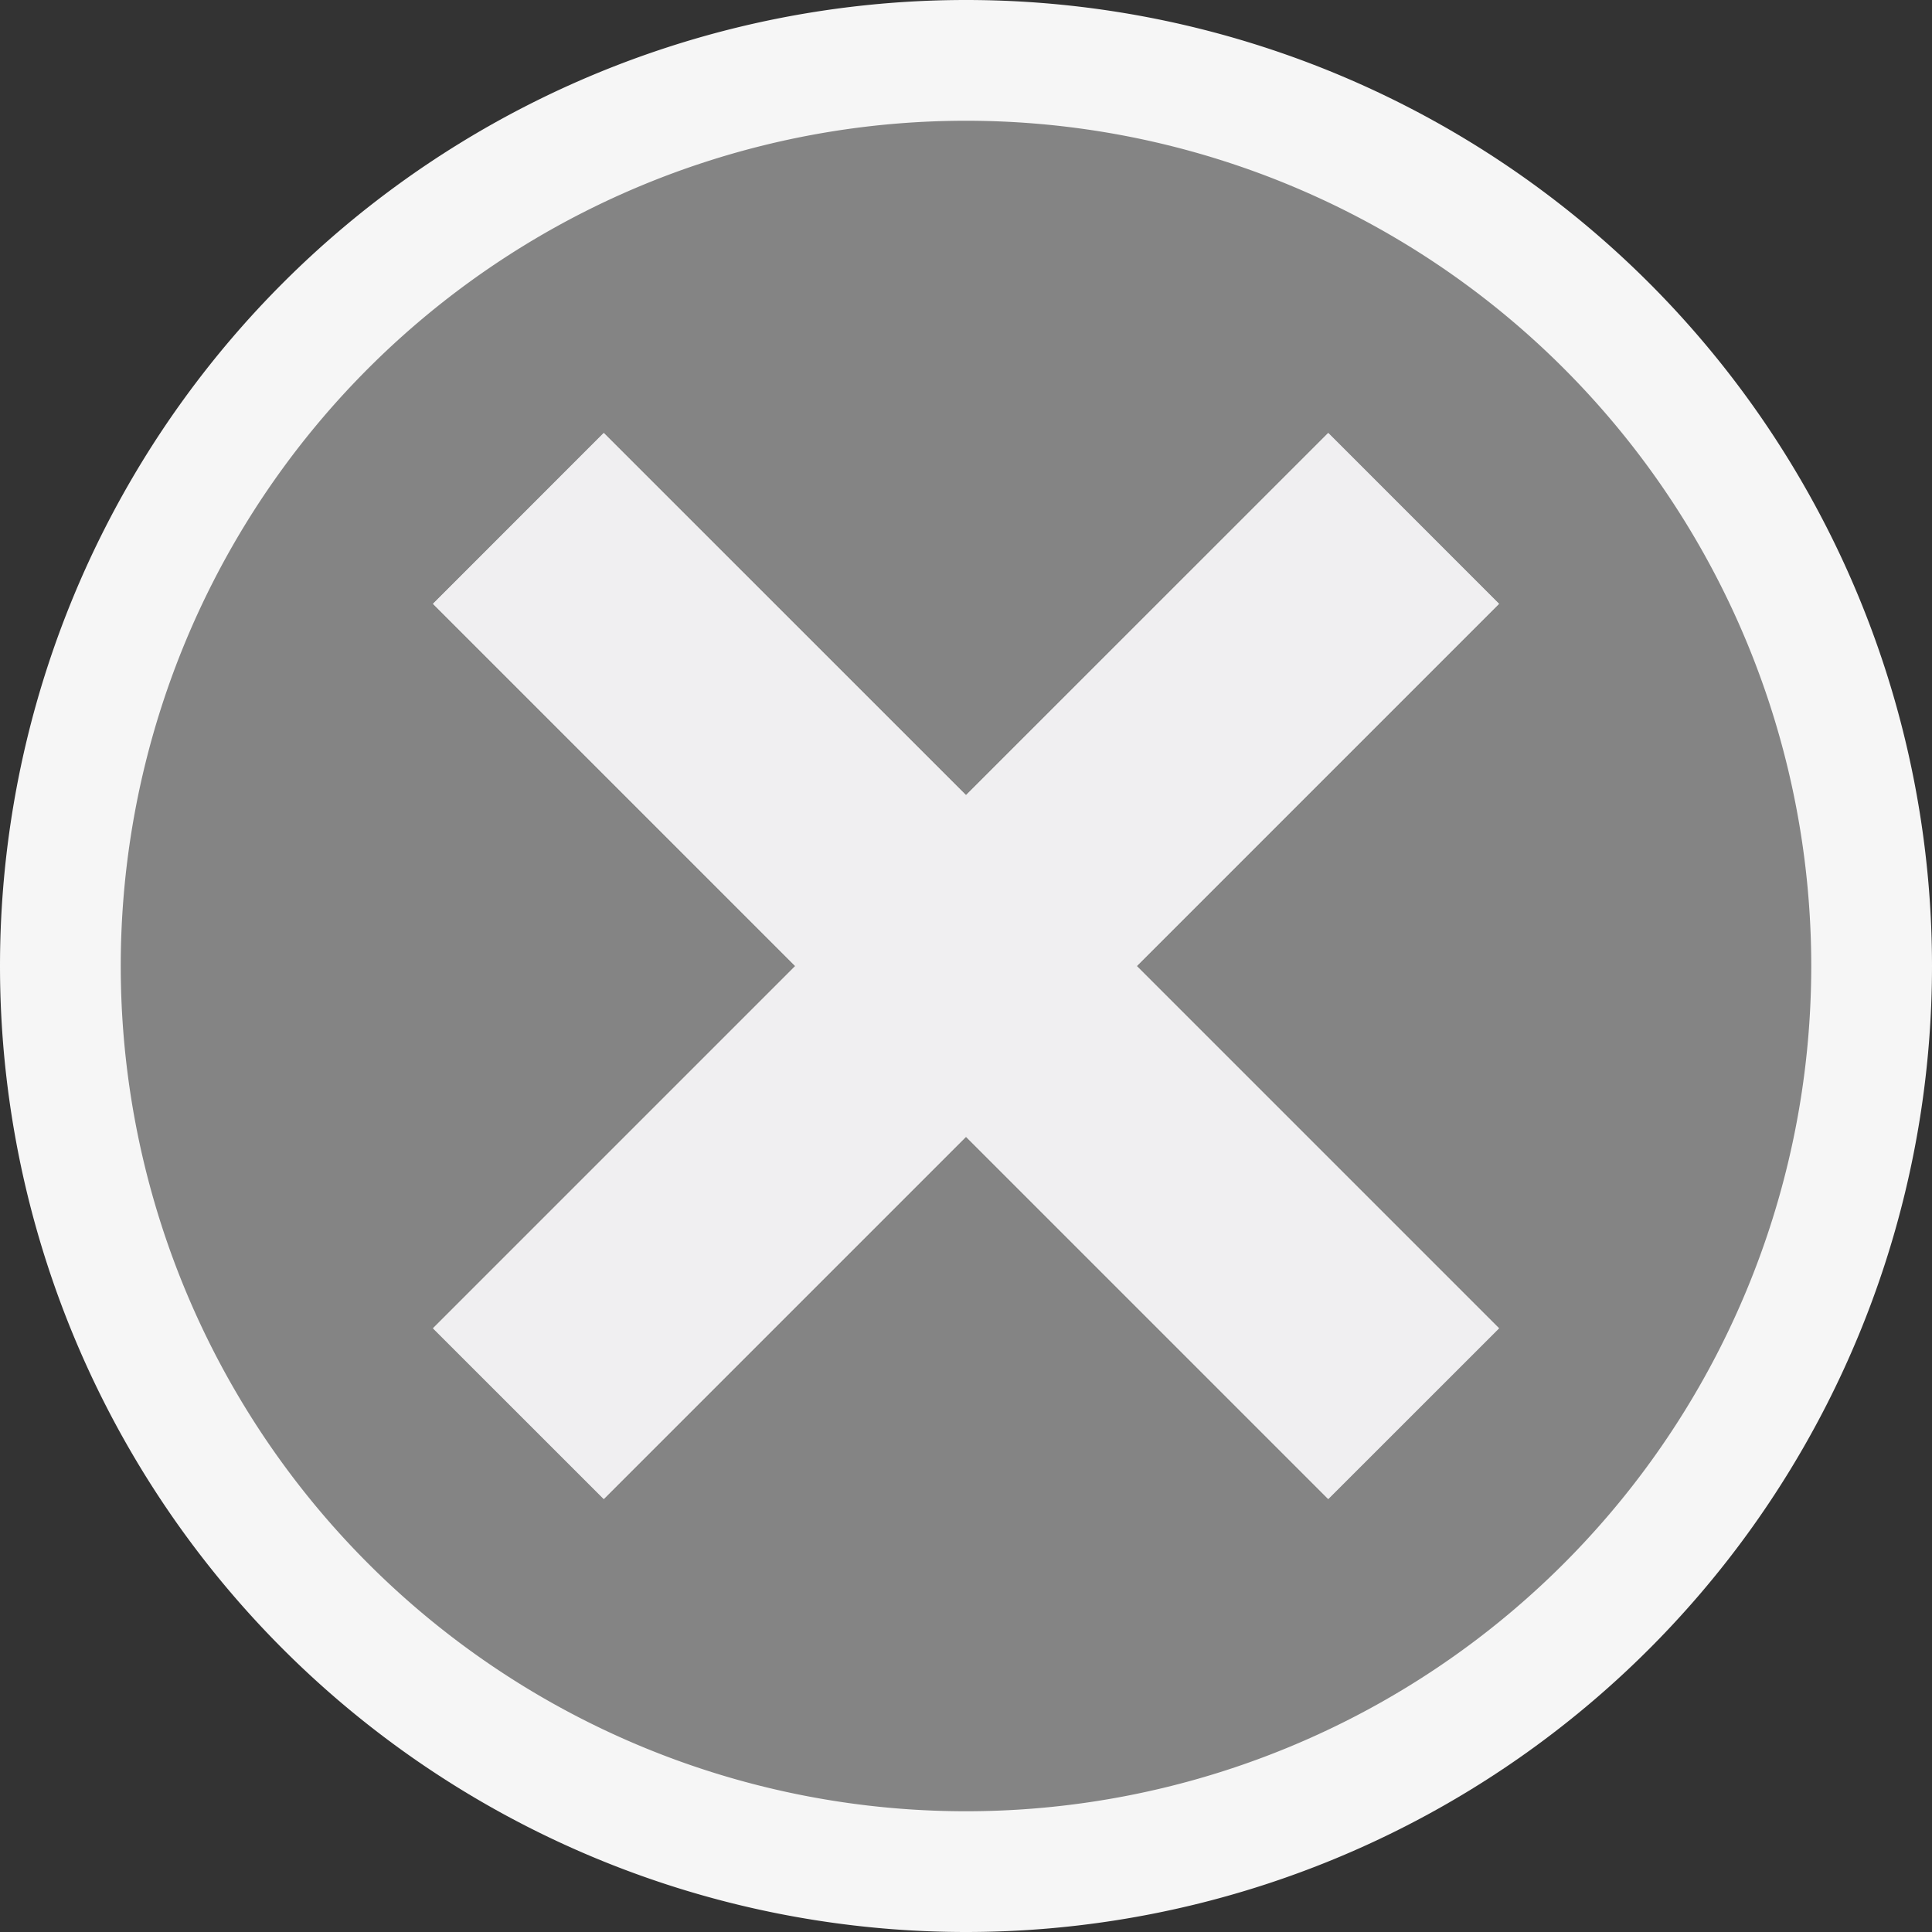
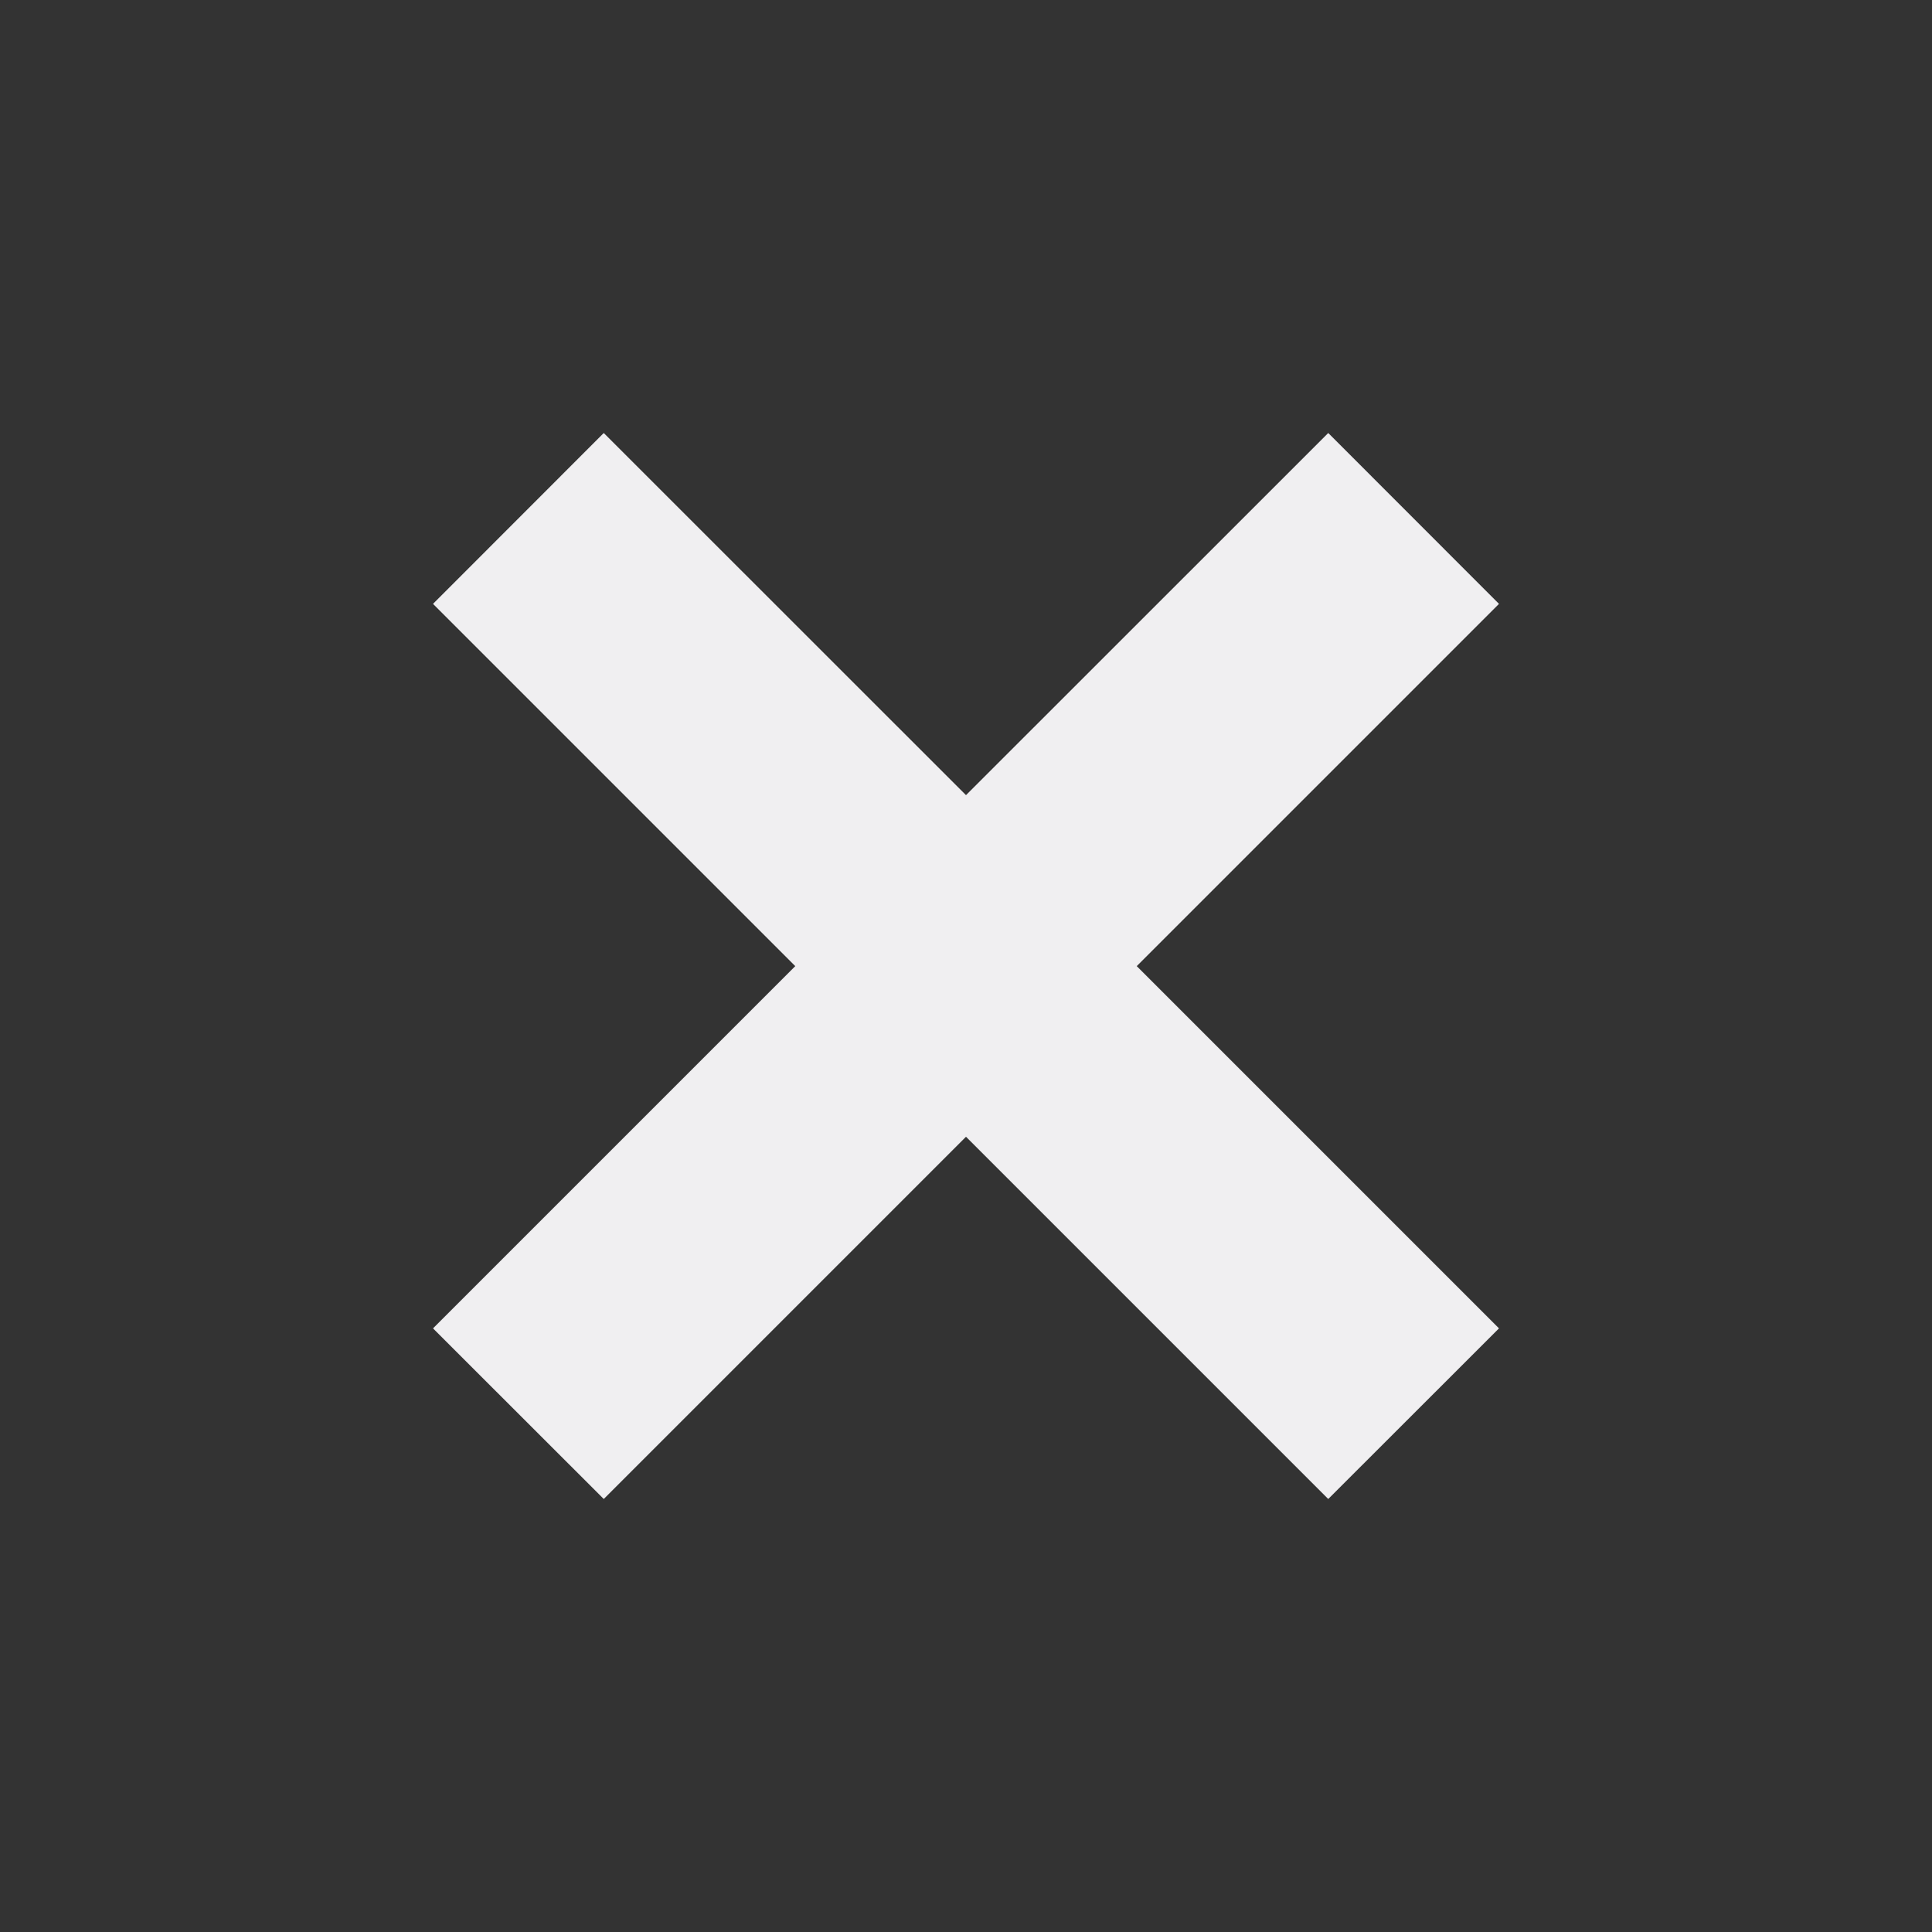
<svg xmlns="http://www.w3.org/2000/svg" viewBox="0 0 16 16">
  <rect x="0" y="0" width="16" height="16" fill="#333333" stroke="none" />
  <style>.st0{fill:#f6f6f6}.st1{fill:#848484}.st2{fill:#f0eff1}</style>
-   <path class="st0" d="M0 8a8 8 0 1 1 16 0A8 8 0 0 1 0 8" id="outline" />
-   <path class="st1" d="M8 1a7 7 0 1 0 0 14A7 7 0 0 0 8 1m4.414 10L11 12.414l-3-3-3 3L3.586 11l3-3-3-3L5 3.586l3 3 3-3L12.414 5l-3 3 3 3z" id="icon_x5F_bg" />
  <path class="st2" d="M12.414 5.001L11 3.586 8 6.585 5 3.586 3.586 5.001l3 3-3 3L5 12.414l3-3 3 3 1.414-1.413-3-3z" id="icon_x5F_fg" />
</svg>